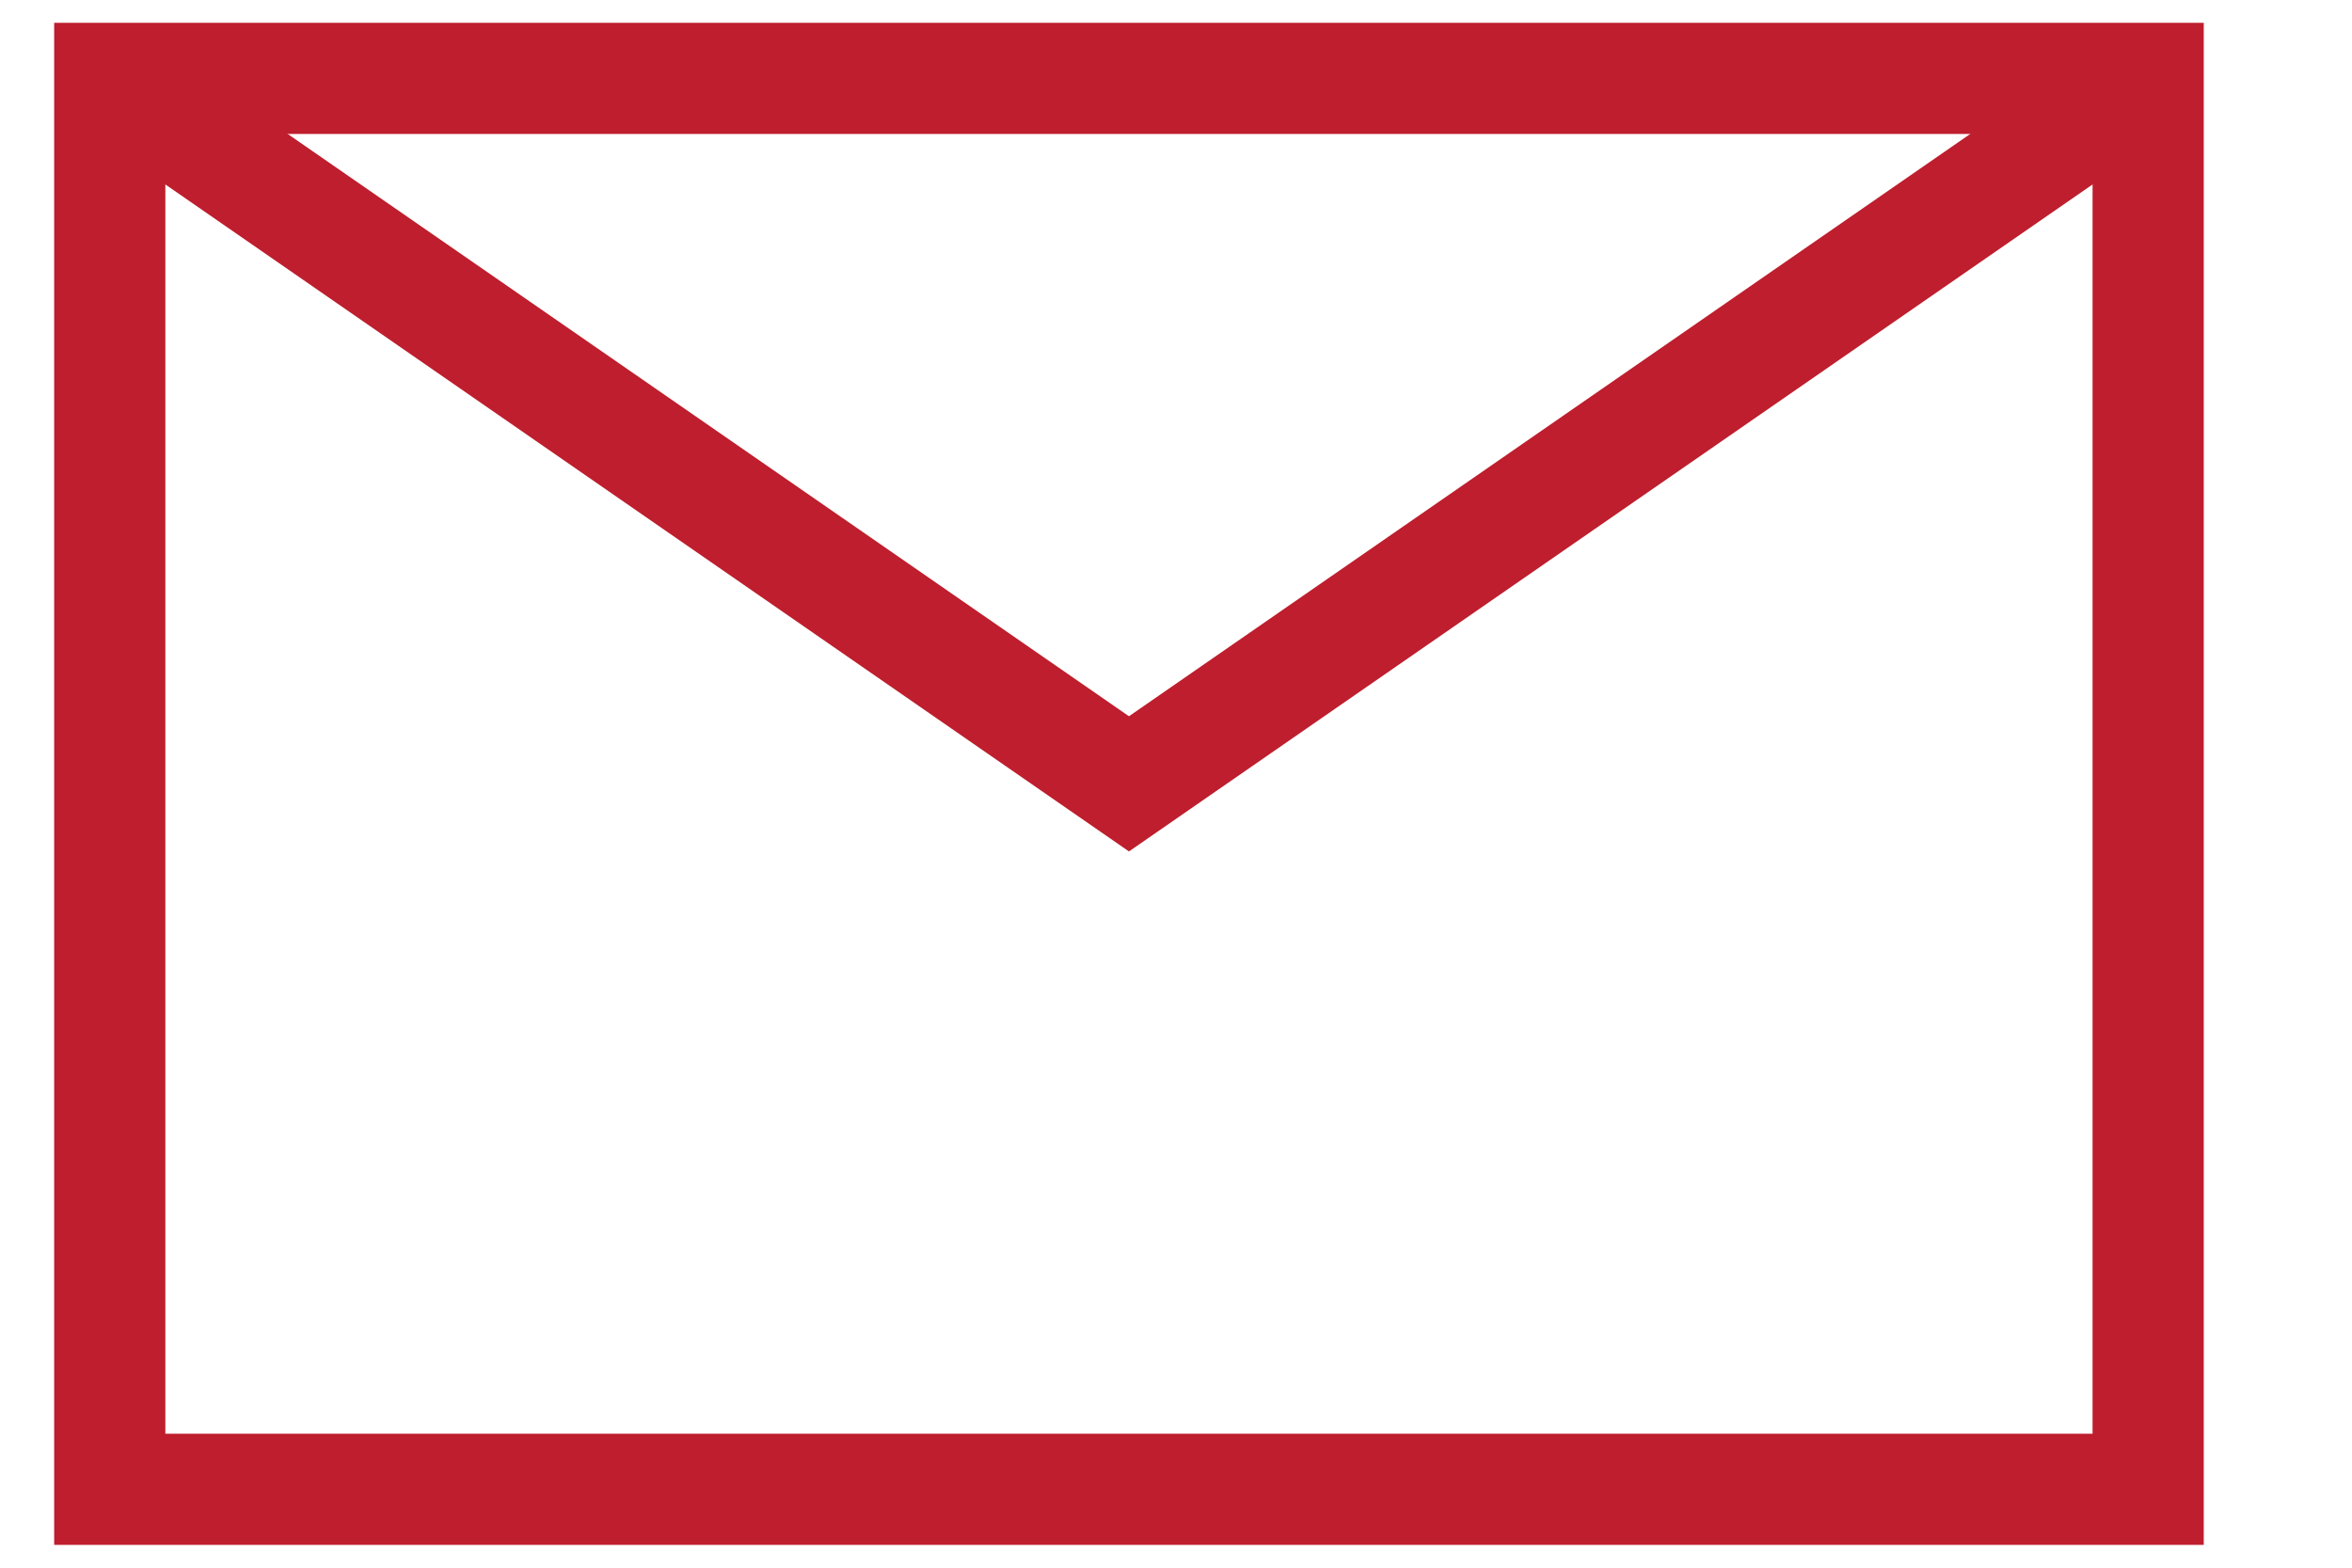
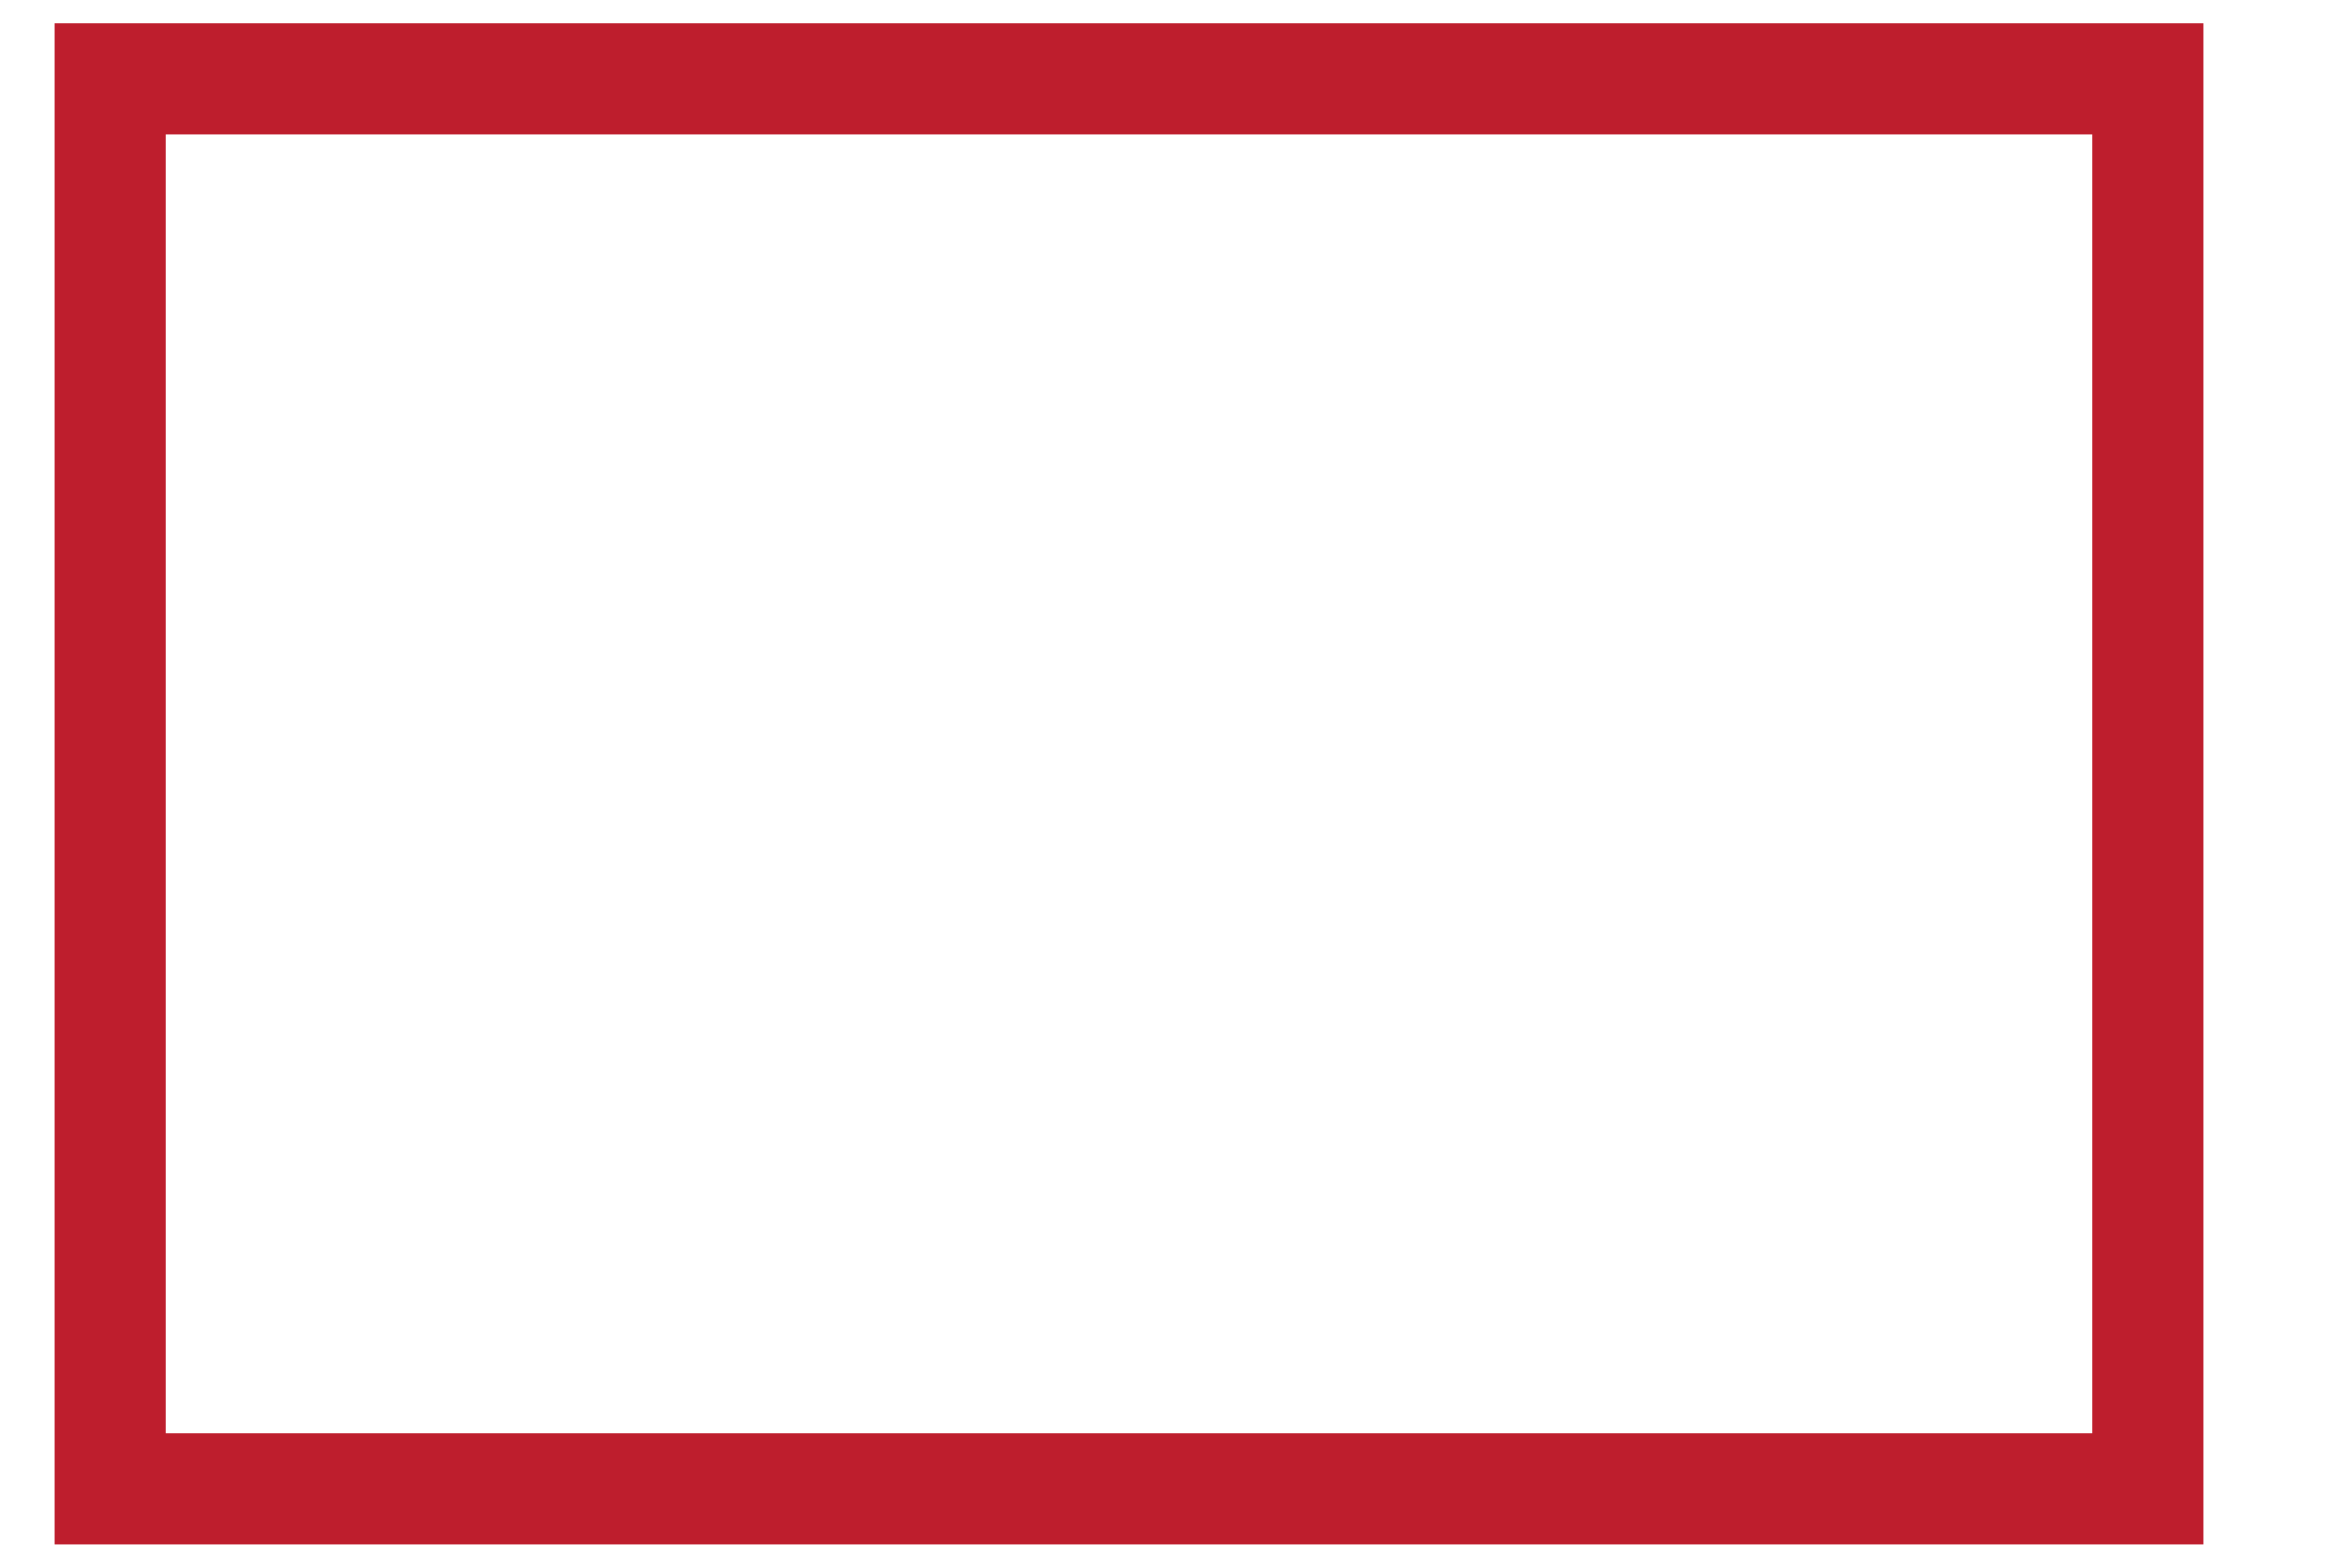
<svg xmlns="http://www.w3.org/2000/svg" width="15" height="10" viewBox="0 0 15 10" fill="none">
  <path d="M13.7 0.5H0.7V9.5H13.7V0.5Z" stroke="#BE1E2D" stroke-width="0.709" stroke-miterlimit="10" />
-   <path d="M13.7 0.5L7.2 5L0.7 0.5" stroke="#BE1E2D" stroke-width="0.709" stroke-miterlimit="10" />
</svg>